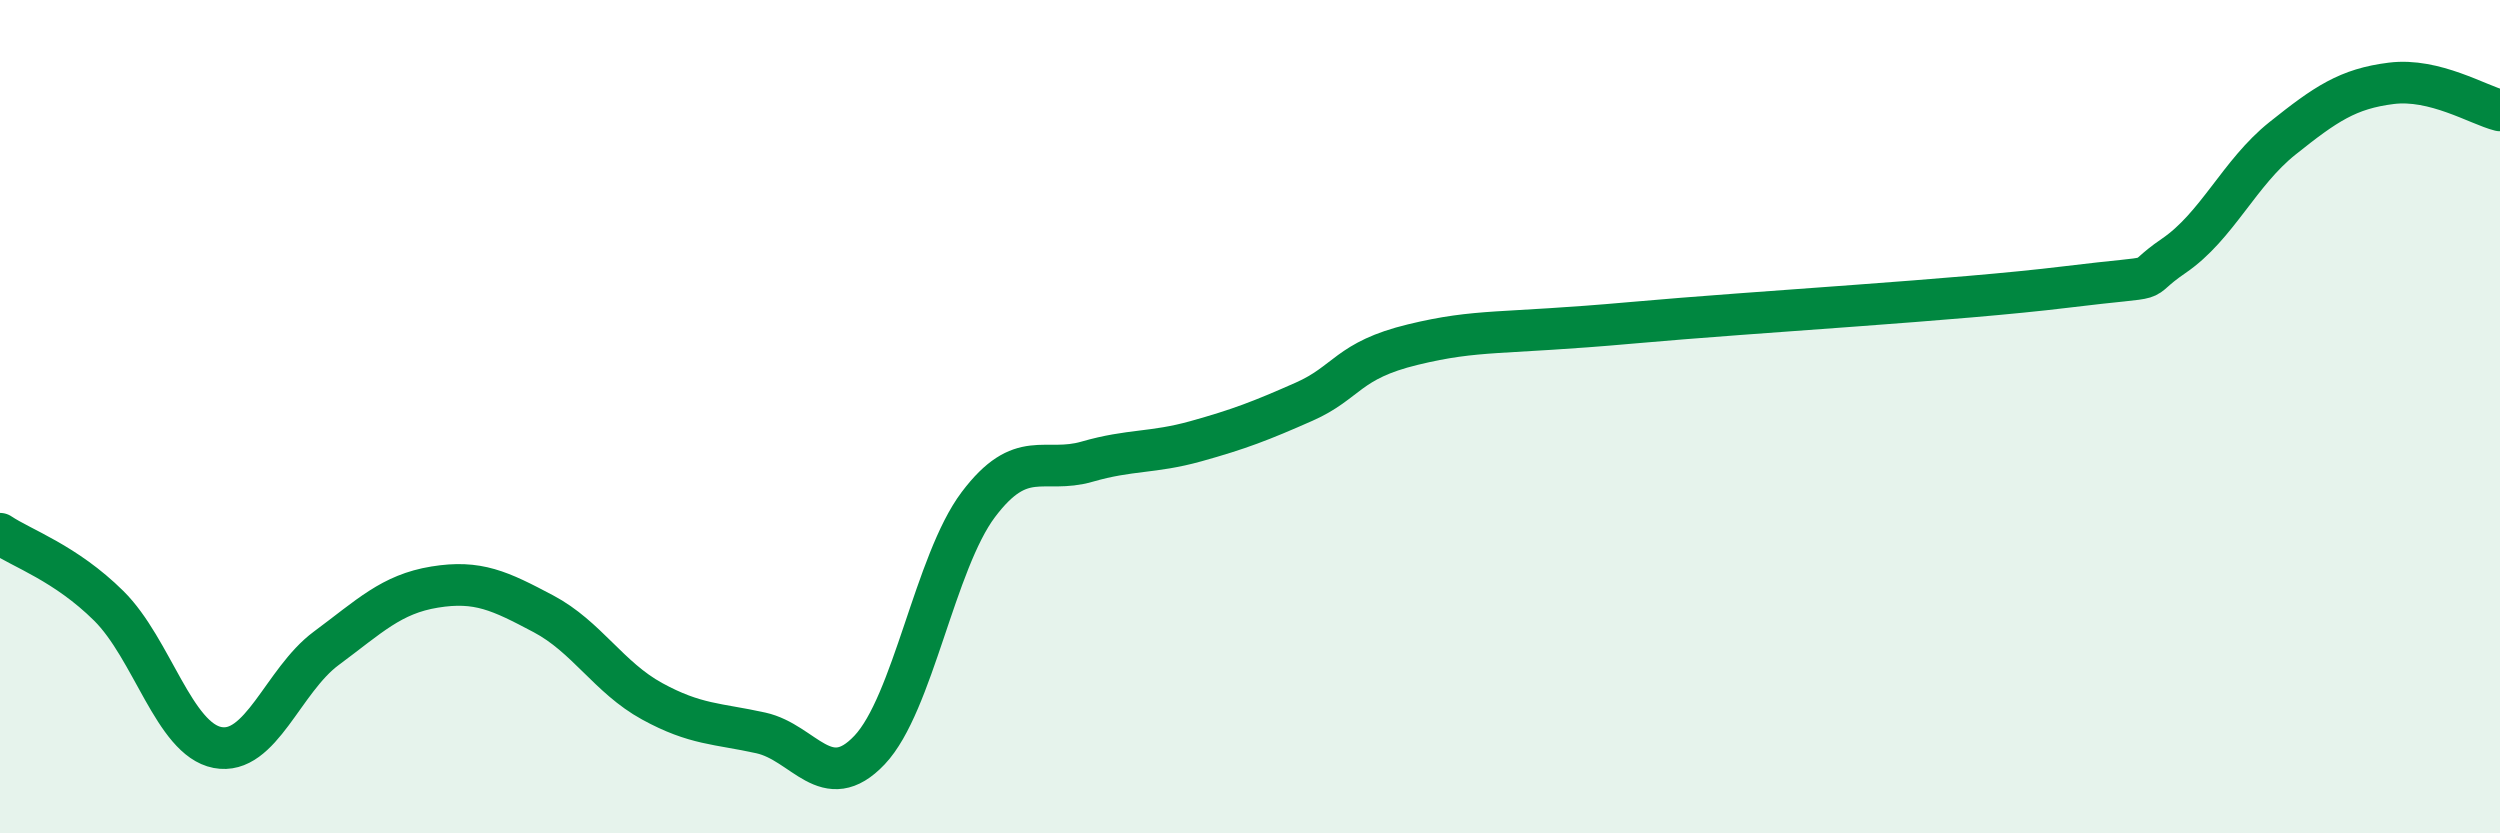
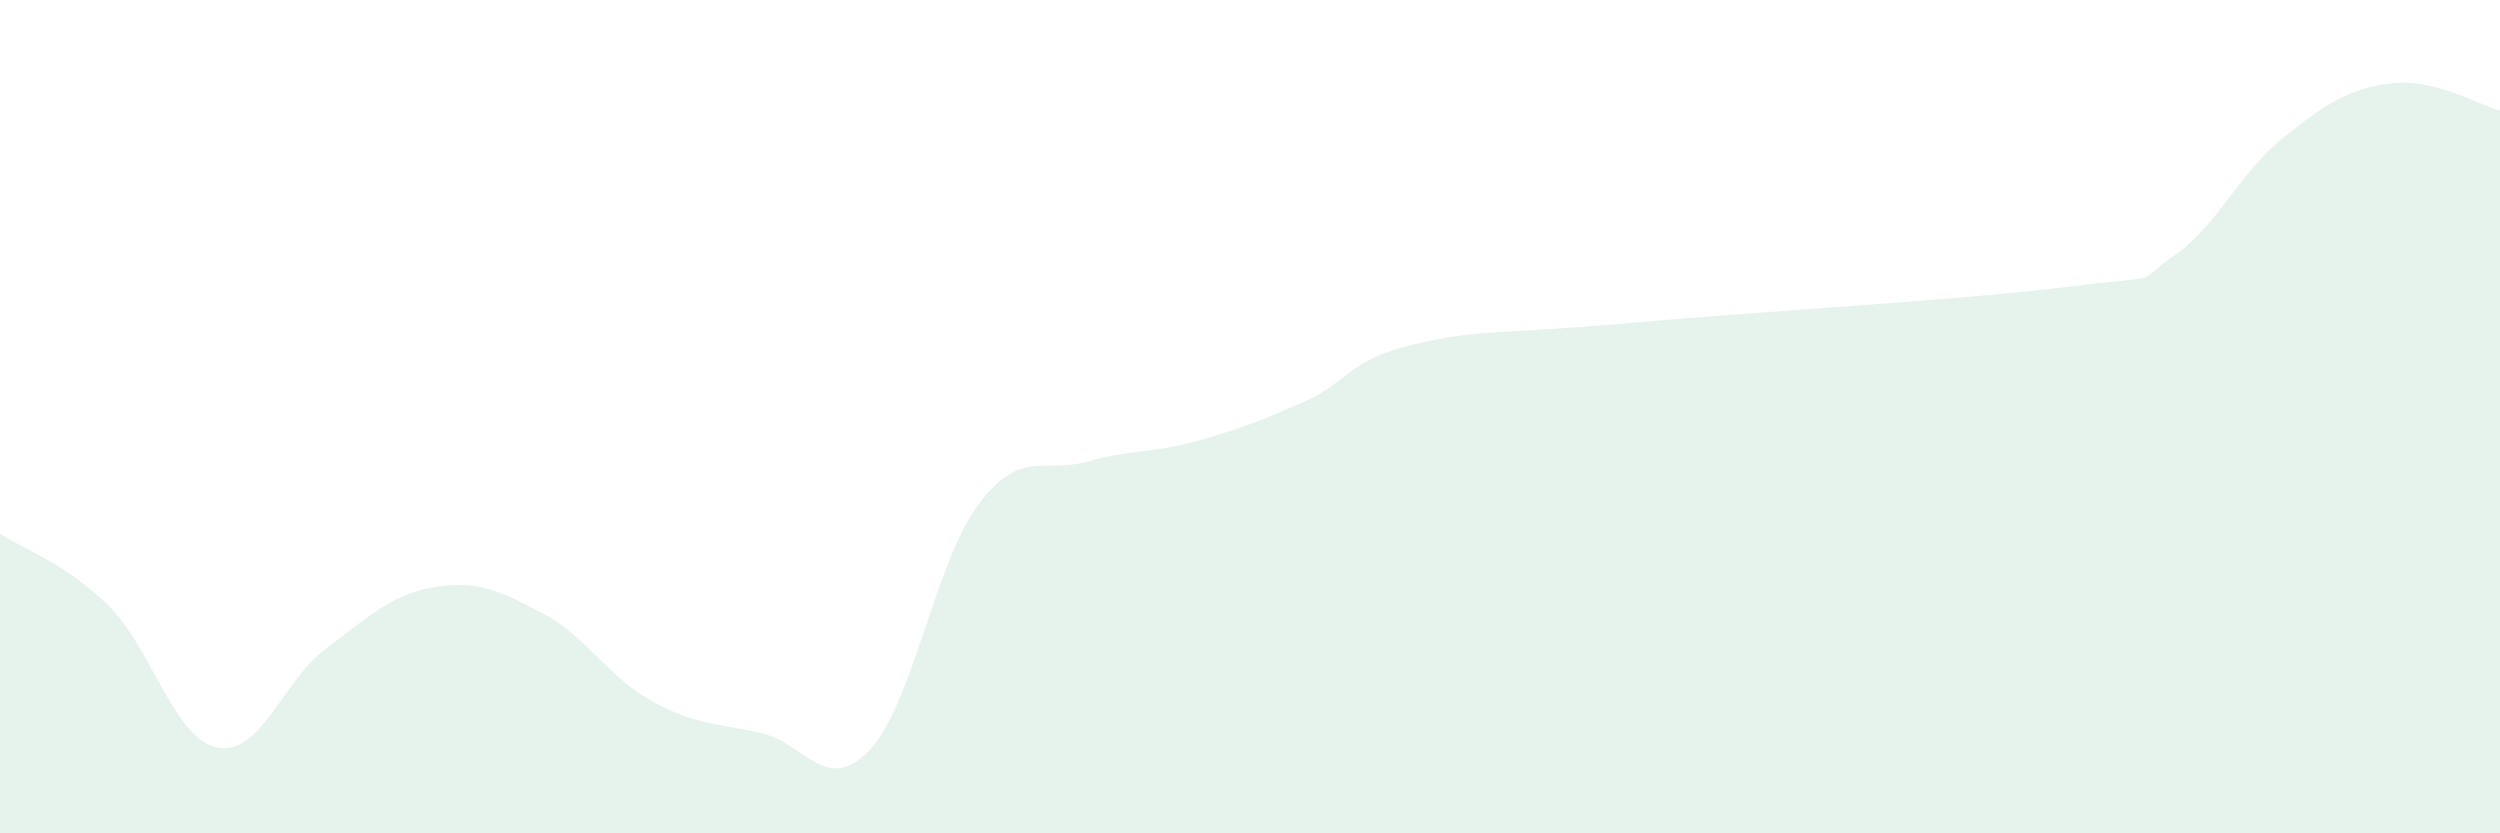
<svg xmlns="http://www.w3.org/2000/svg" width="60" height="20" viewBox="0 0 60 20">
  <path d="M 0,12.81 C 0.52,13.16 1.57,13.51 2.61,14.54 C 3.65,15.57 4.18,17.74 5.22,17.94 C 6.26,18.14 6.79,16.33 7.83,15.56 C 8.87,14.79 9.39,14.26 10.43,14.09 C 11.47,13.92 12,14.18 13.04,14.73 C 14.08,15.28 14.61,16.26 15.65,16.83 C 16.69,17.4 17.22,17.36 18.26,17.59 C 19.3,17.82 19.83,19.1 20.87,18 C 21.91,16.9 22.44,13.49 23.48,12.11 C 24.52,10.73 25.05,11.38 26.09,11.08 C 27.13,10.78 27.66,10.88 28.7,10.59 C 29.74,10.3 30.26,10.1 31.3,9.64 C 32.34,9.18 32.34,8.65 33.91,8.27 C 35.48,7.89 36,8.03 39.13,7.75 C 42.26,7.47 46.96,7.21 49.57,6.89 C 52.18,6.57 51.13,6.85 52.17,6.14 C 53.21,5.43 53.74,4.15 54.78,3.32 C 55.82,2.49 56.35,2.13 57.39,2 C 58.43,1.87 59.48,2.52 60,2.65L60 20L0 20Z" fill="#008740" opacity="0.1" stroke-linecap="round" stroke-linejoin="round" />
-   <path d="M 0,12.81 C 0.52,13.16 1.57,13.51 2.61,14.54 C 3.65,15.57 4.18,17.74 5.22,17.94 C 6.26,18.14 6.79,16.33 7.83,15.56 C 8.87,14.79 9.39,14.26 10.43,14.09 C 11.47,13.92 12,14.18 13.04,14.73 C 14.08,15.28 14.61,16.26 15.65,16.83 C 16.69,17.4 17.22,17.36 18.26,17.59 C 19.3,17.82 19.83,19.1 20.87,18 C 21.91,16.9 22.44,13.49 23.48,12.11 C 24.52,10.73 25.05,11.38 26.09,11.08 C 27.13,10.78 27.66,10.88 28.7,10.59 C 29.74,10.3 30.26,10.1 31.3,9.64 C 32.34,9.18 32.34,8.65 33.91,8.27 C 35.48,7.89 36,8.03 39.13,7.75 C 42.26,7.47 46.96,7.21 49.57,6.89 C 52.18,6.57 51.13,6.85 52.17,6.14 C 53.21,5.43 53.74,4.15 54.78,3.32 C 55.82,2.49 56.35,2.13 57.39,2 C 58.43,1.87 59.48,2.52 60,2.65" stroke="#008740" stroke-width="1" fill="none" stroke-linecap="round" stroke-linejoin="round" />
</svg>